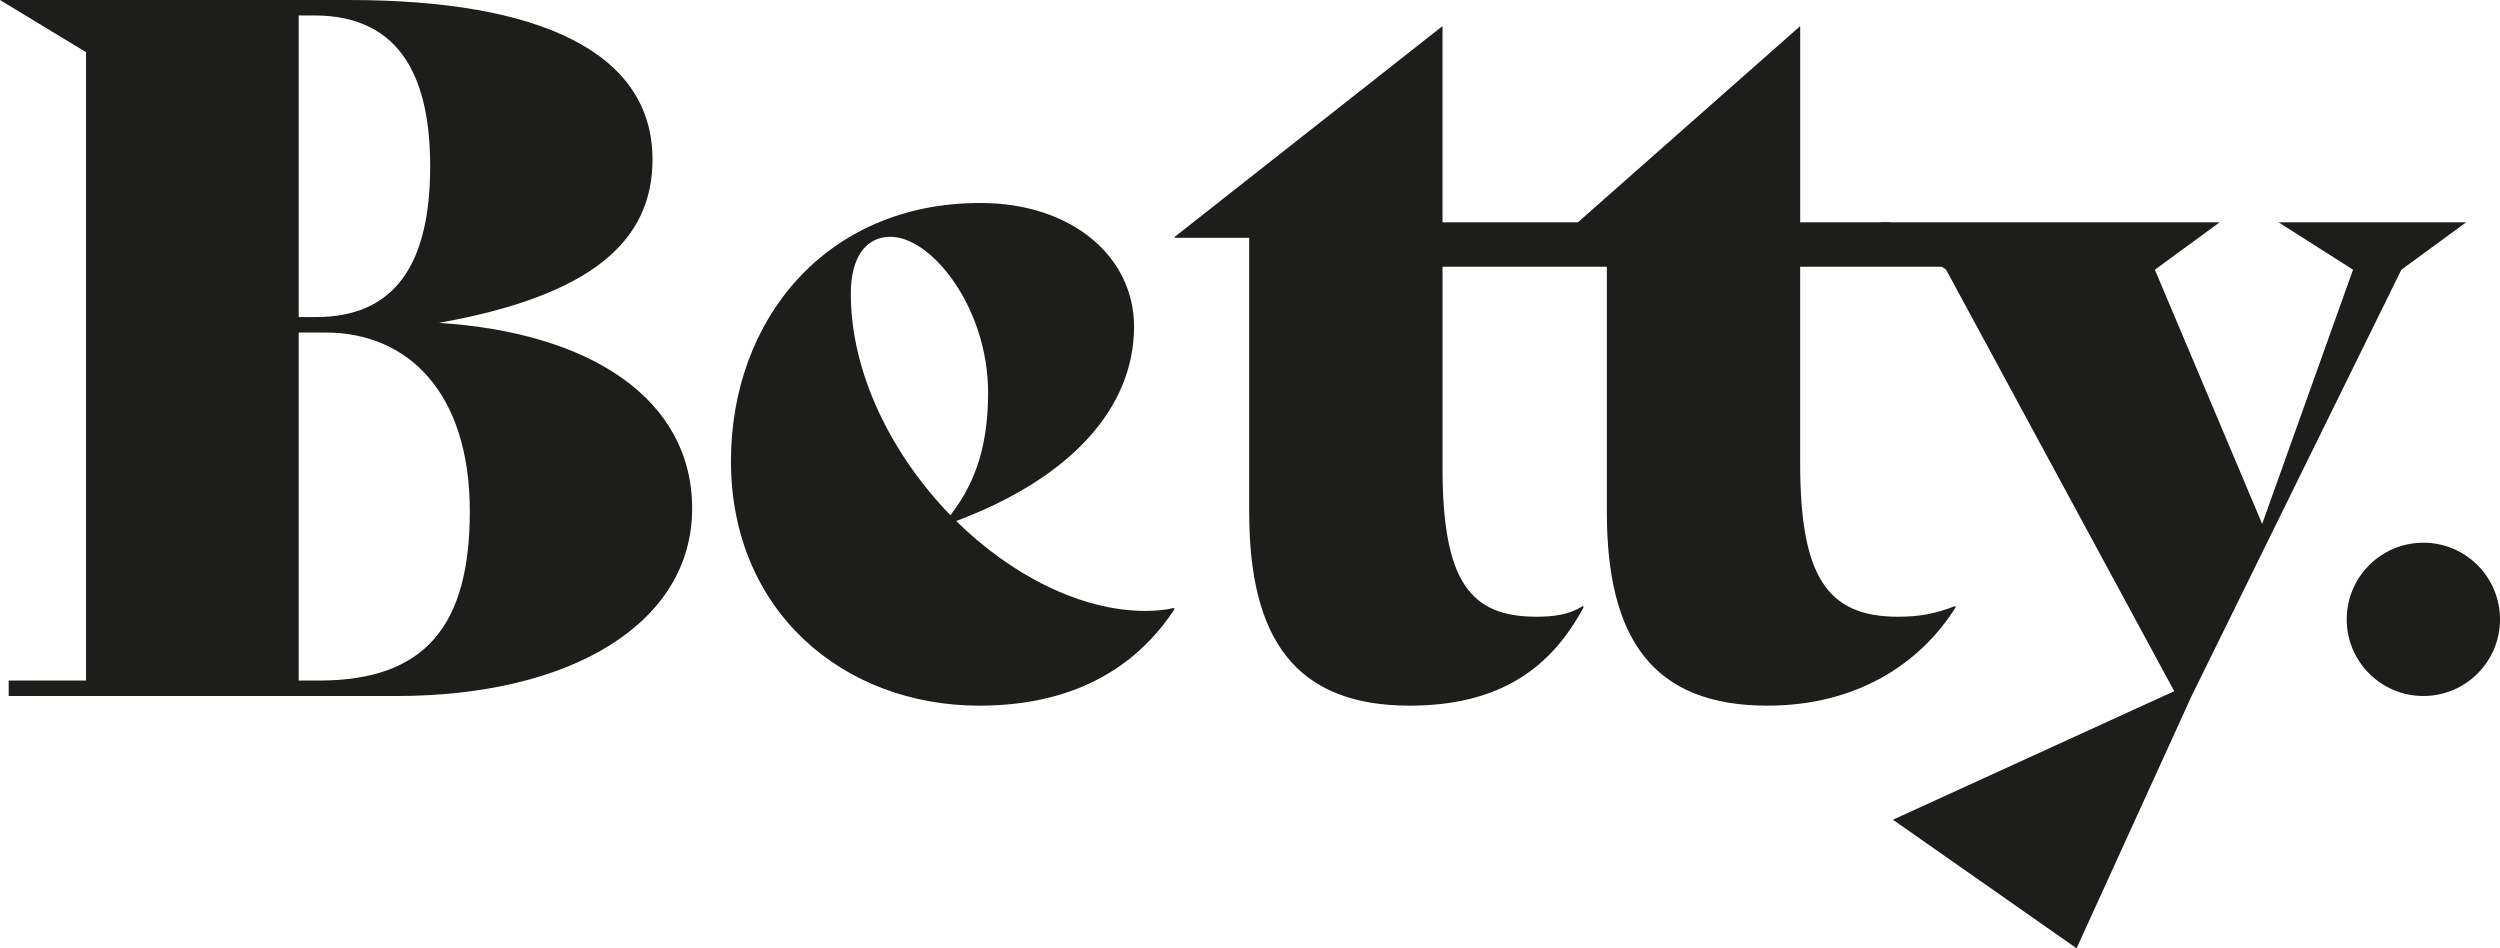
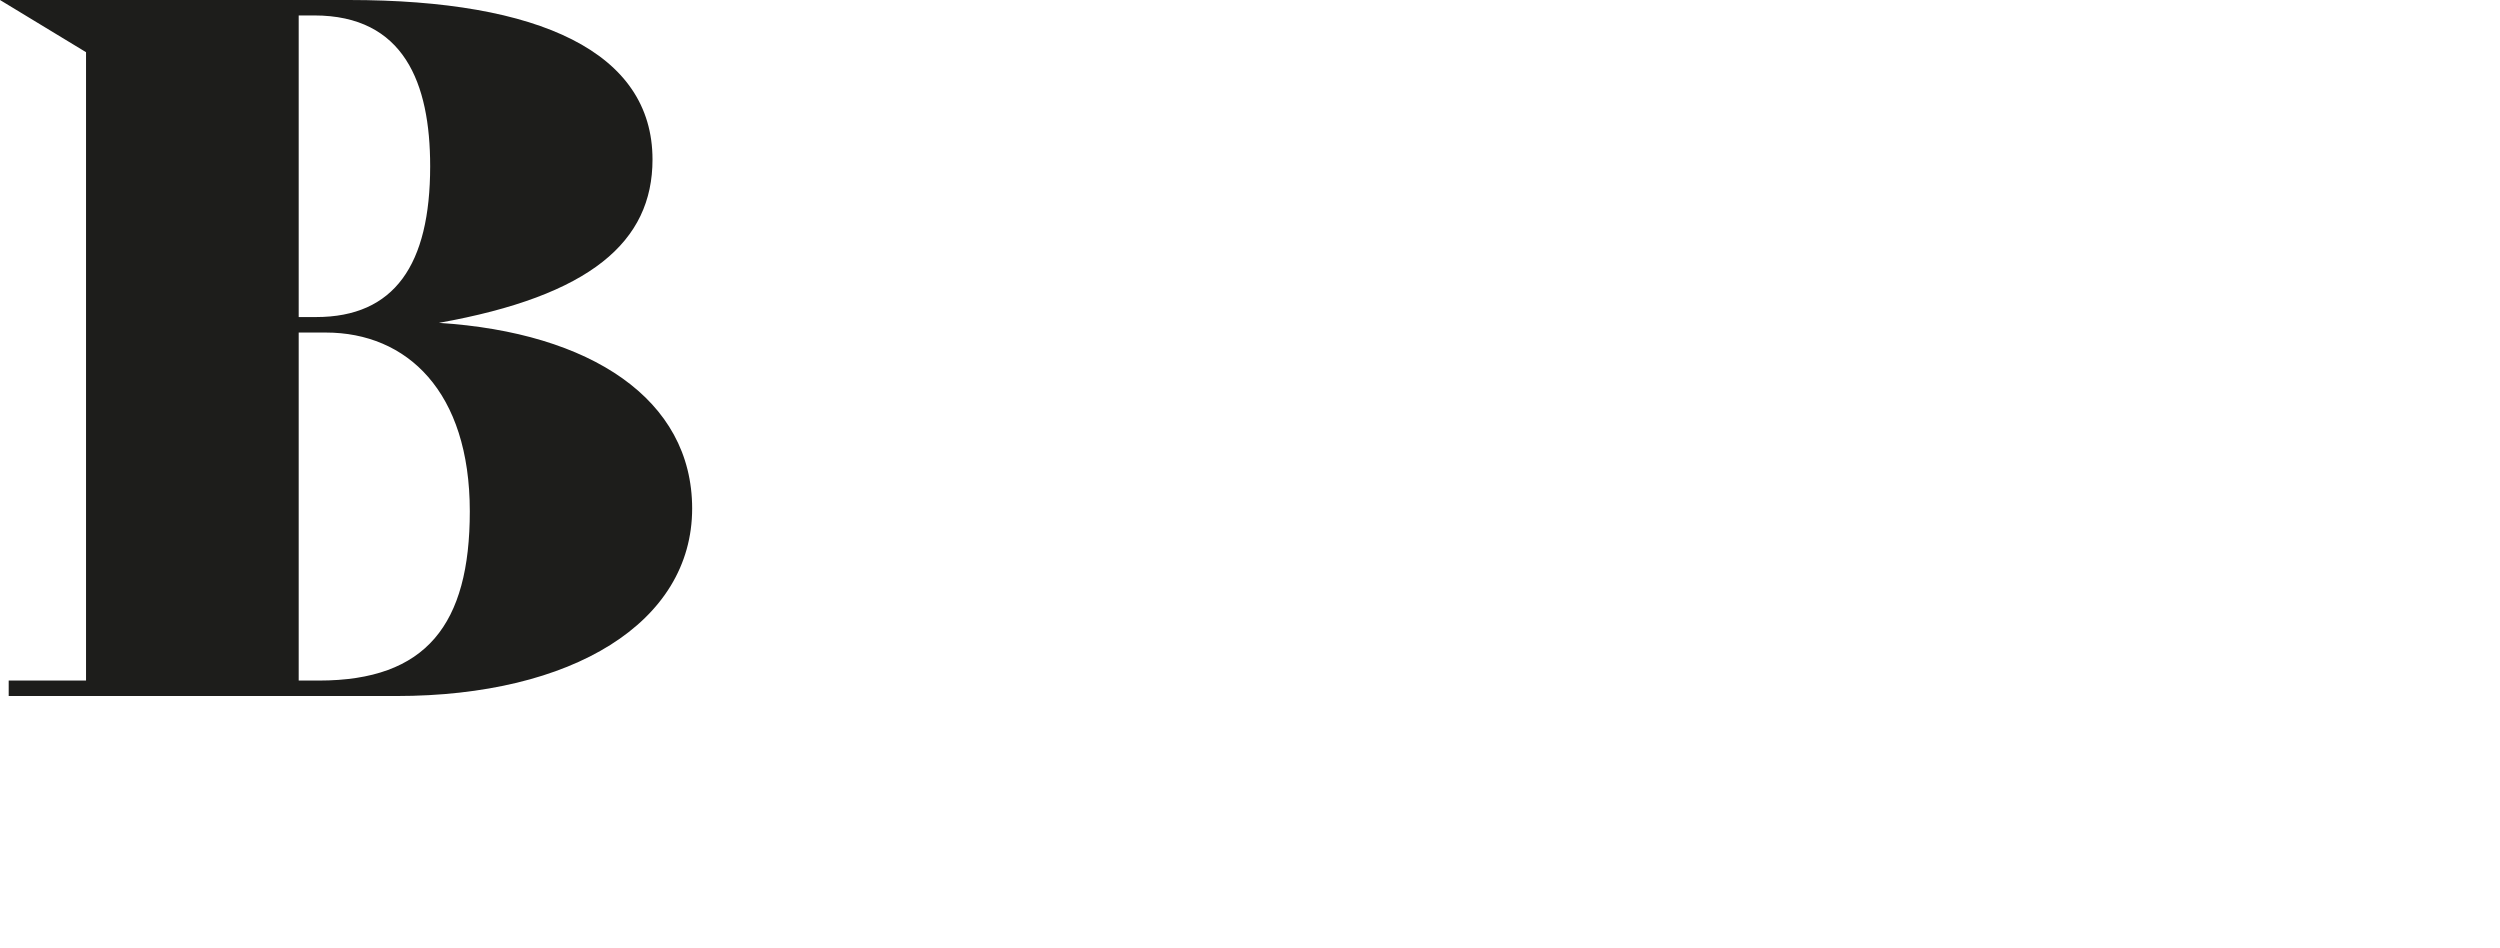
<svg xmlns="http://www.w3.org/2000/svg" id="Layer_2" viewBox="0 0 1449.21 549.72">
  <defs>
    <style>.cls-1{fill:#1d1d1b;}</style>
  </defs>
  <g id="Layer_1-2">
    <path class="cls-1" d="m401.23,294.76c0,66.11-69.48,108.71-171.48,108.71H5.04v-8.96h44.83V30.25L0,0h202.29c110.4,0,175.96,30.25,175.96,92.46,0,47.62-35.86,79-123.84,94.7,87.98,5.6,146.82,44.27,146.82,107.59ZM173.15,8.96v174.83h10.09c45.39,0,66.12-30.26,66.12-87.42,0-48.2-15.13-87.42-67.24-87.42h-8.97Zm99.19,287.47c0-69.48-36.42-103.66-83.5-103.66h-15.69v201.74h11.77c62.2,0,87.42-32.51,87.42-98.08Z" />
-     <path class="cls-1" d="m680.93,353.02c-23.53,35.86-61.08,56.04-113.19,56.04-79.02,0-144.02-54.91-144.02-141.77,0-81.82,54.91-149.63,144.57-149.63,52.68,0,89.1,30.82,89.1,71.73,0,46.52-35.86,87.43-103.11,112.64,31.94,31.39,72.29,52.12,109.84,52.12,5.6,0,11.21-.56,16.25-1.69l.56.56Zm-187.72-182.68c0,46.51,24.1,93.59,57.72,128.32,15.69-20.18,21.85-42.59,21.85-71.17,0-48.75-32.5-90.22-56.6-90.22-14.57,0-22.98,12.33-22.98,33.06Z" />
-     <path class="cls-1" d="m1133.76,351.91c-20.73,33.06-57.72,57.15-109.27,57.15-66.68,0-93.02-39.22-93.02-112.08v-142.36h-95.26v116.58c0,66.13,16.25,86.3,54.36,86.3,10.08,0,19.05-1.11,26.9-6.16l.56.56c-19.05,35.86-49.32,57.15-100.87,57.15-66.68,0-93.02-39.22-93.02-112.08v-159.14h-43.15v-.56L836.2,15.12v113.77h78.45l128.89-113.77v113.77h51.88l35.54,25.74h-87.43v113.78c0,65.01,15.13,89.1,56.6,89.1,12.33,0,21.85-1.69,33.06-6.16l.56.56Z" />
-     <path class="cls-1" d="m1429.58,128.88l-37.54,27.46-121.6,247.12-66.68,146.26-106.47-74.53,163.07-74.53-132.25-244.32-38.11-27.46h196.69l-37.55,27.46,62.2,147.37,52.67-147.37-43.15-27.46h108.71Z" />
-     <circle class="cls-1" cx="1404.78" cy="359.03" r="44.43" />
  </g>
</svg>